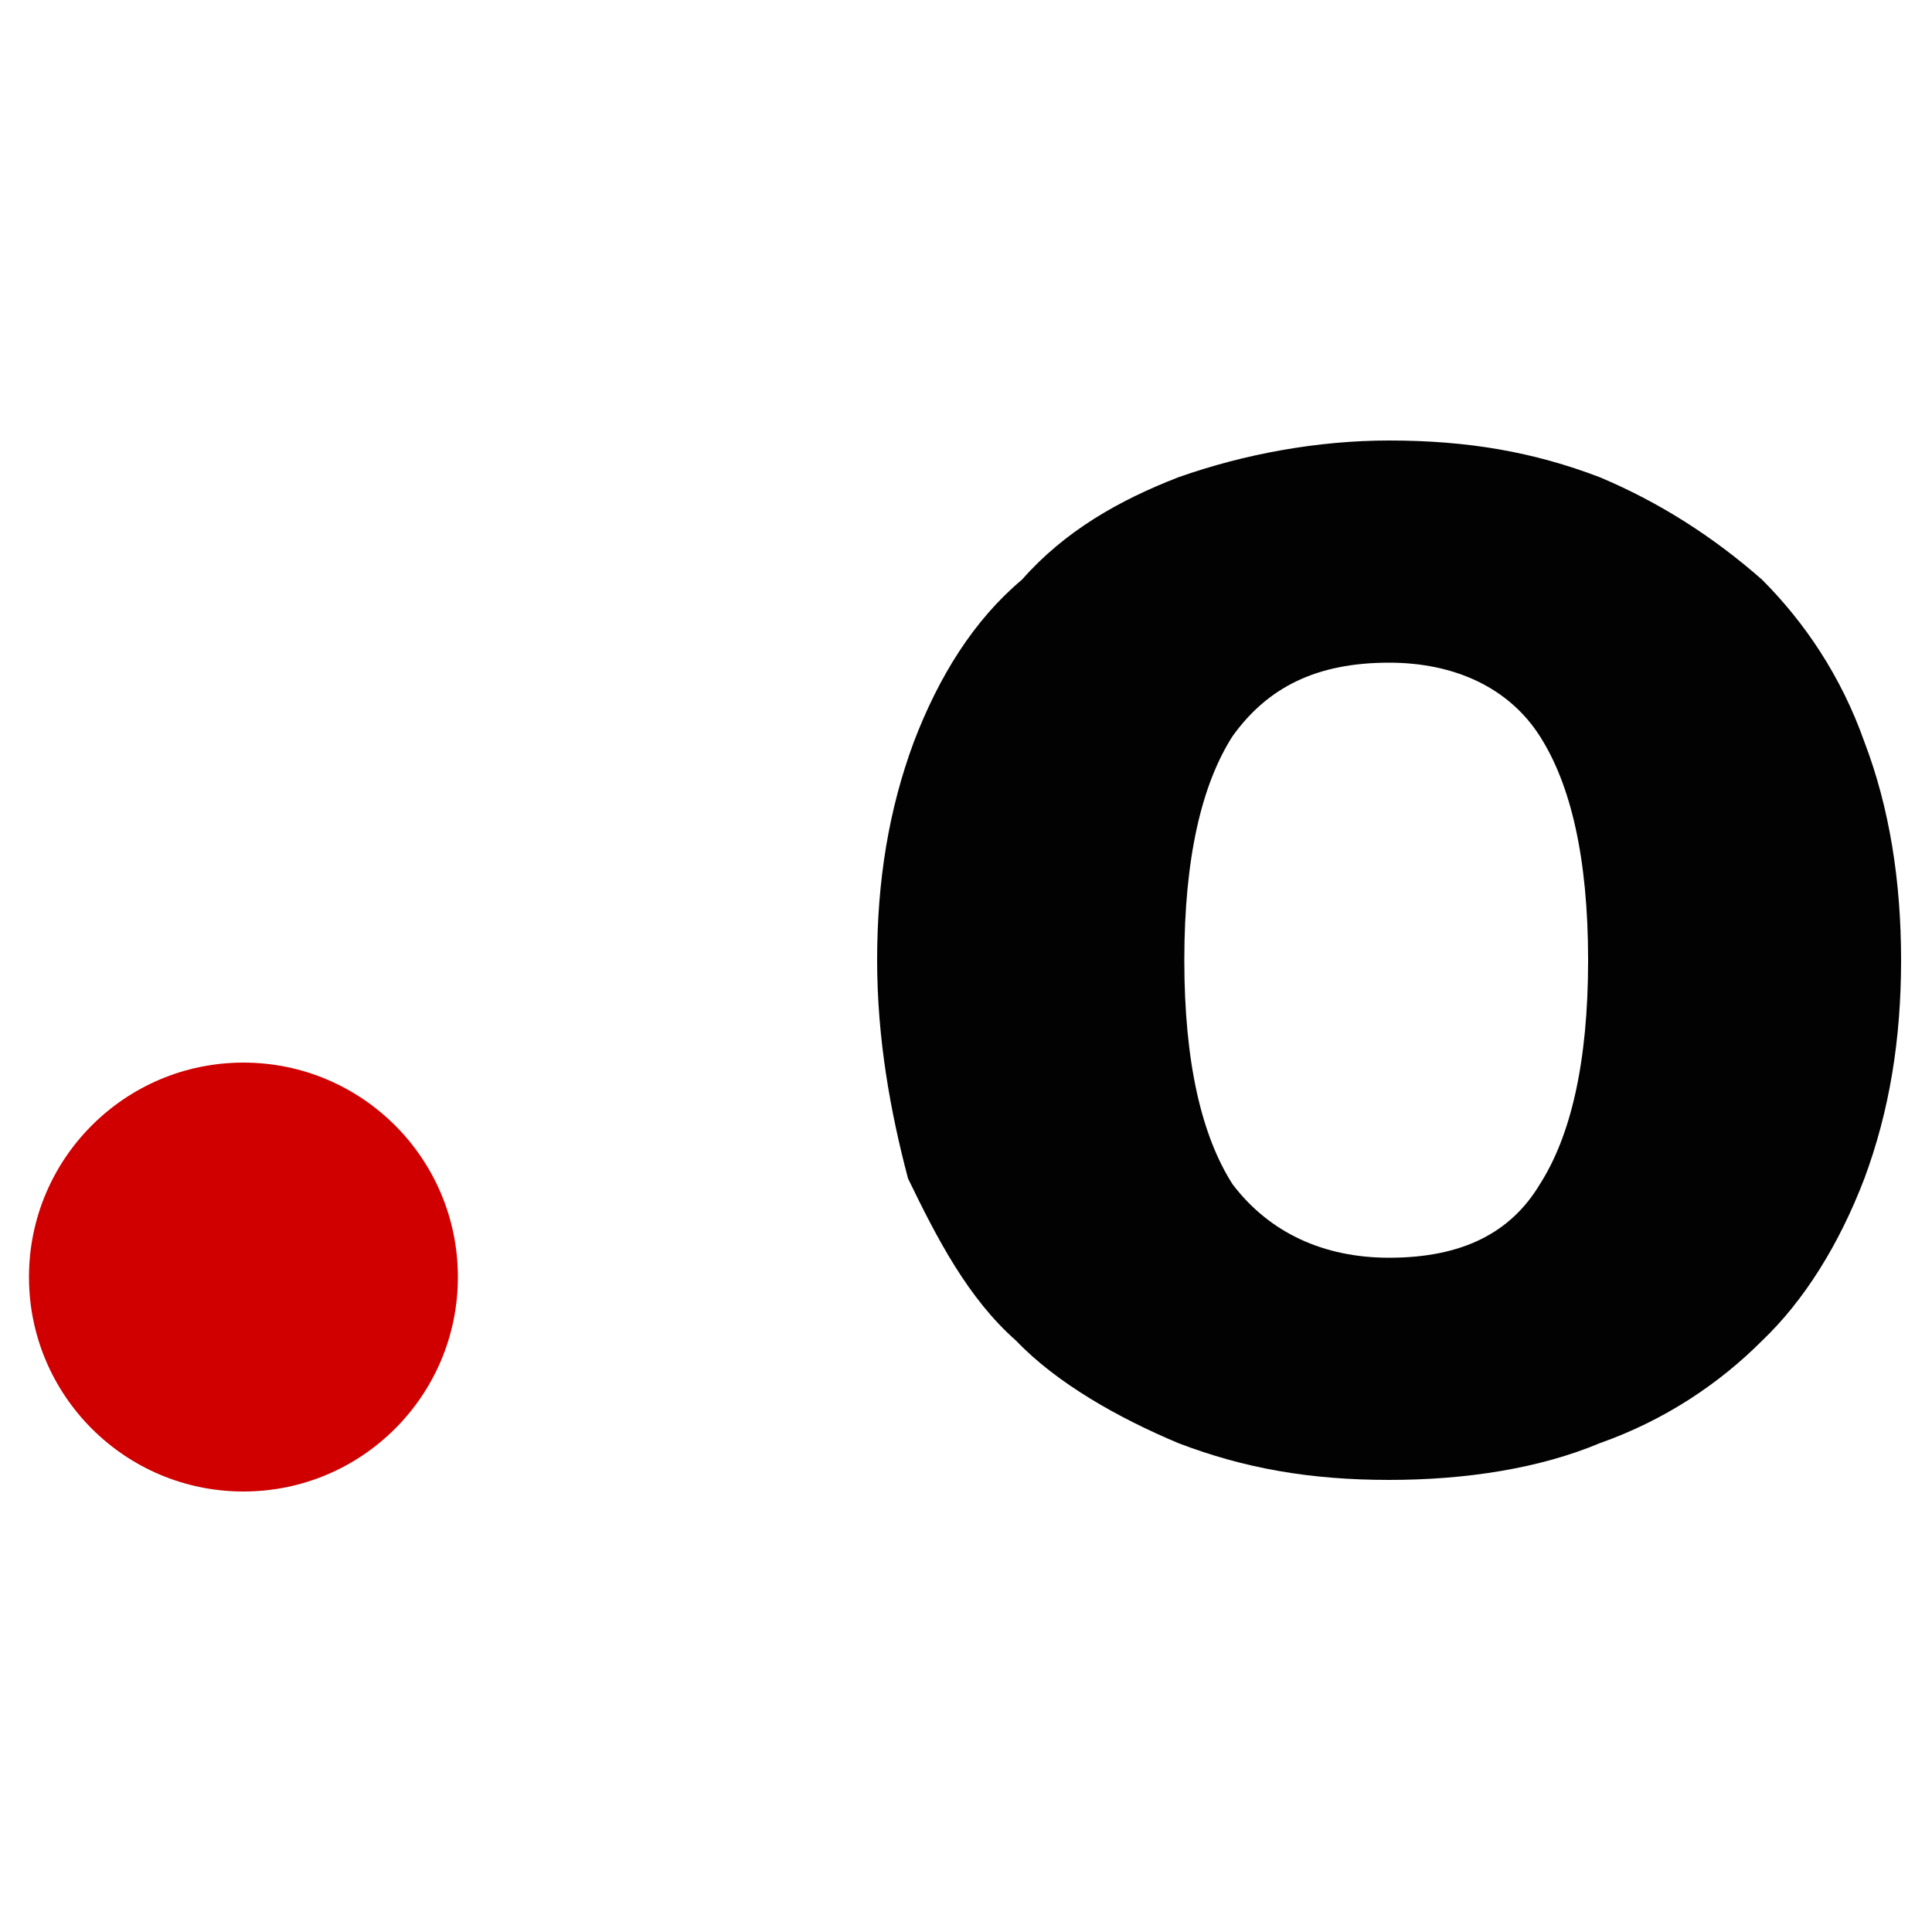
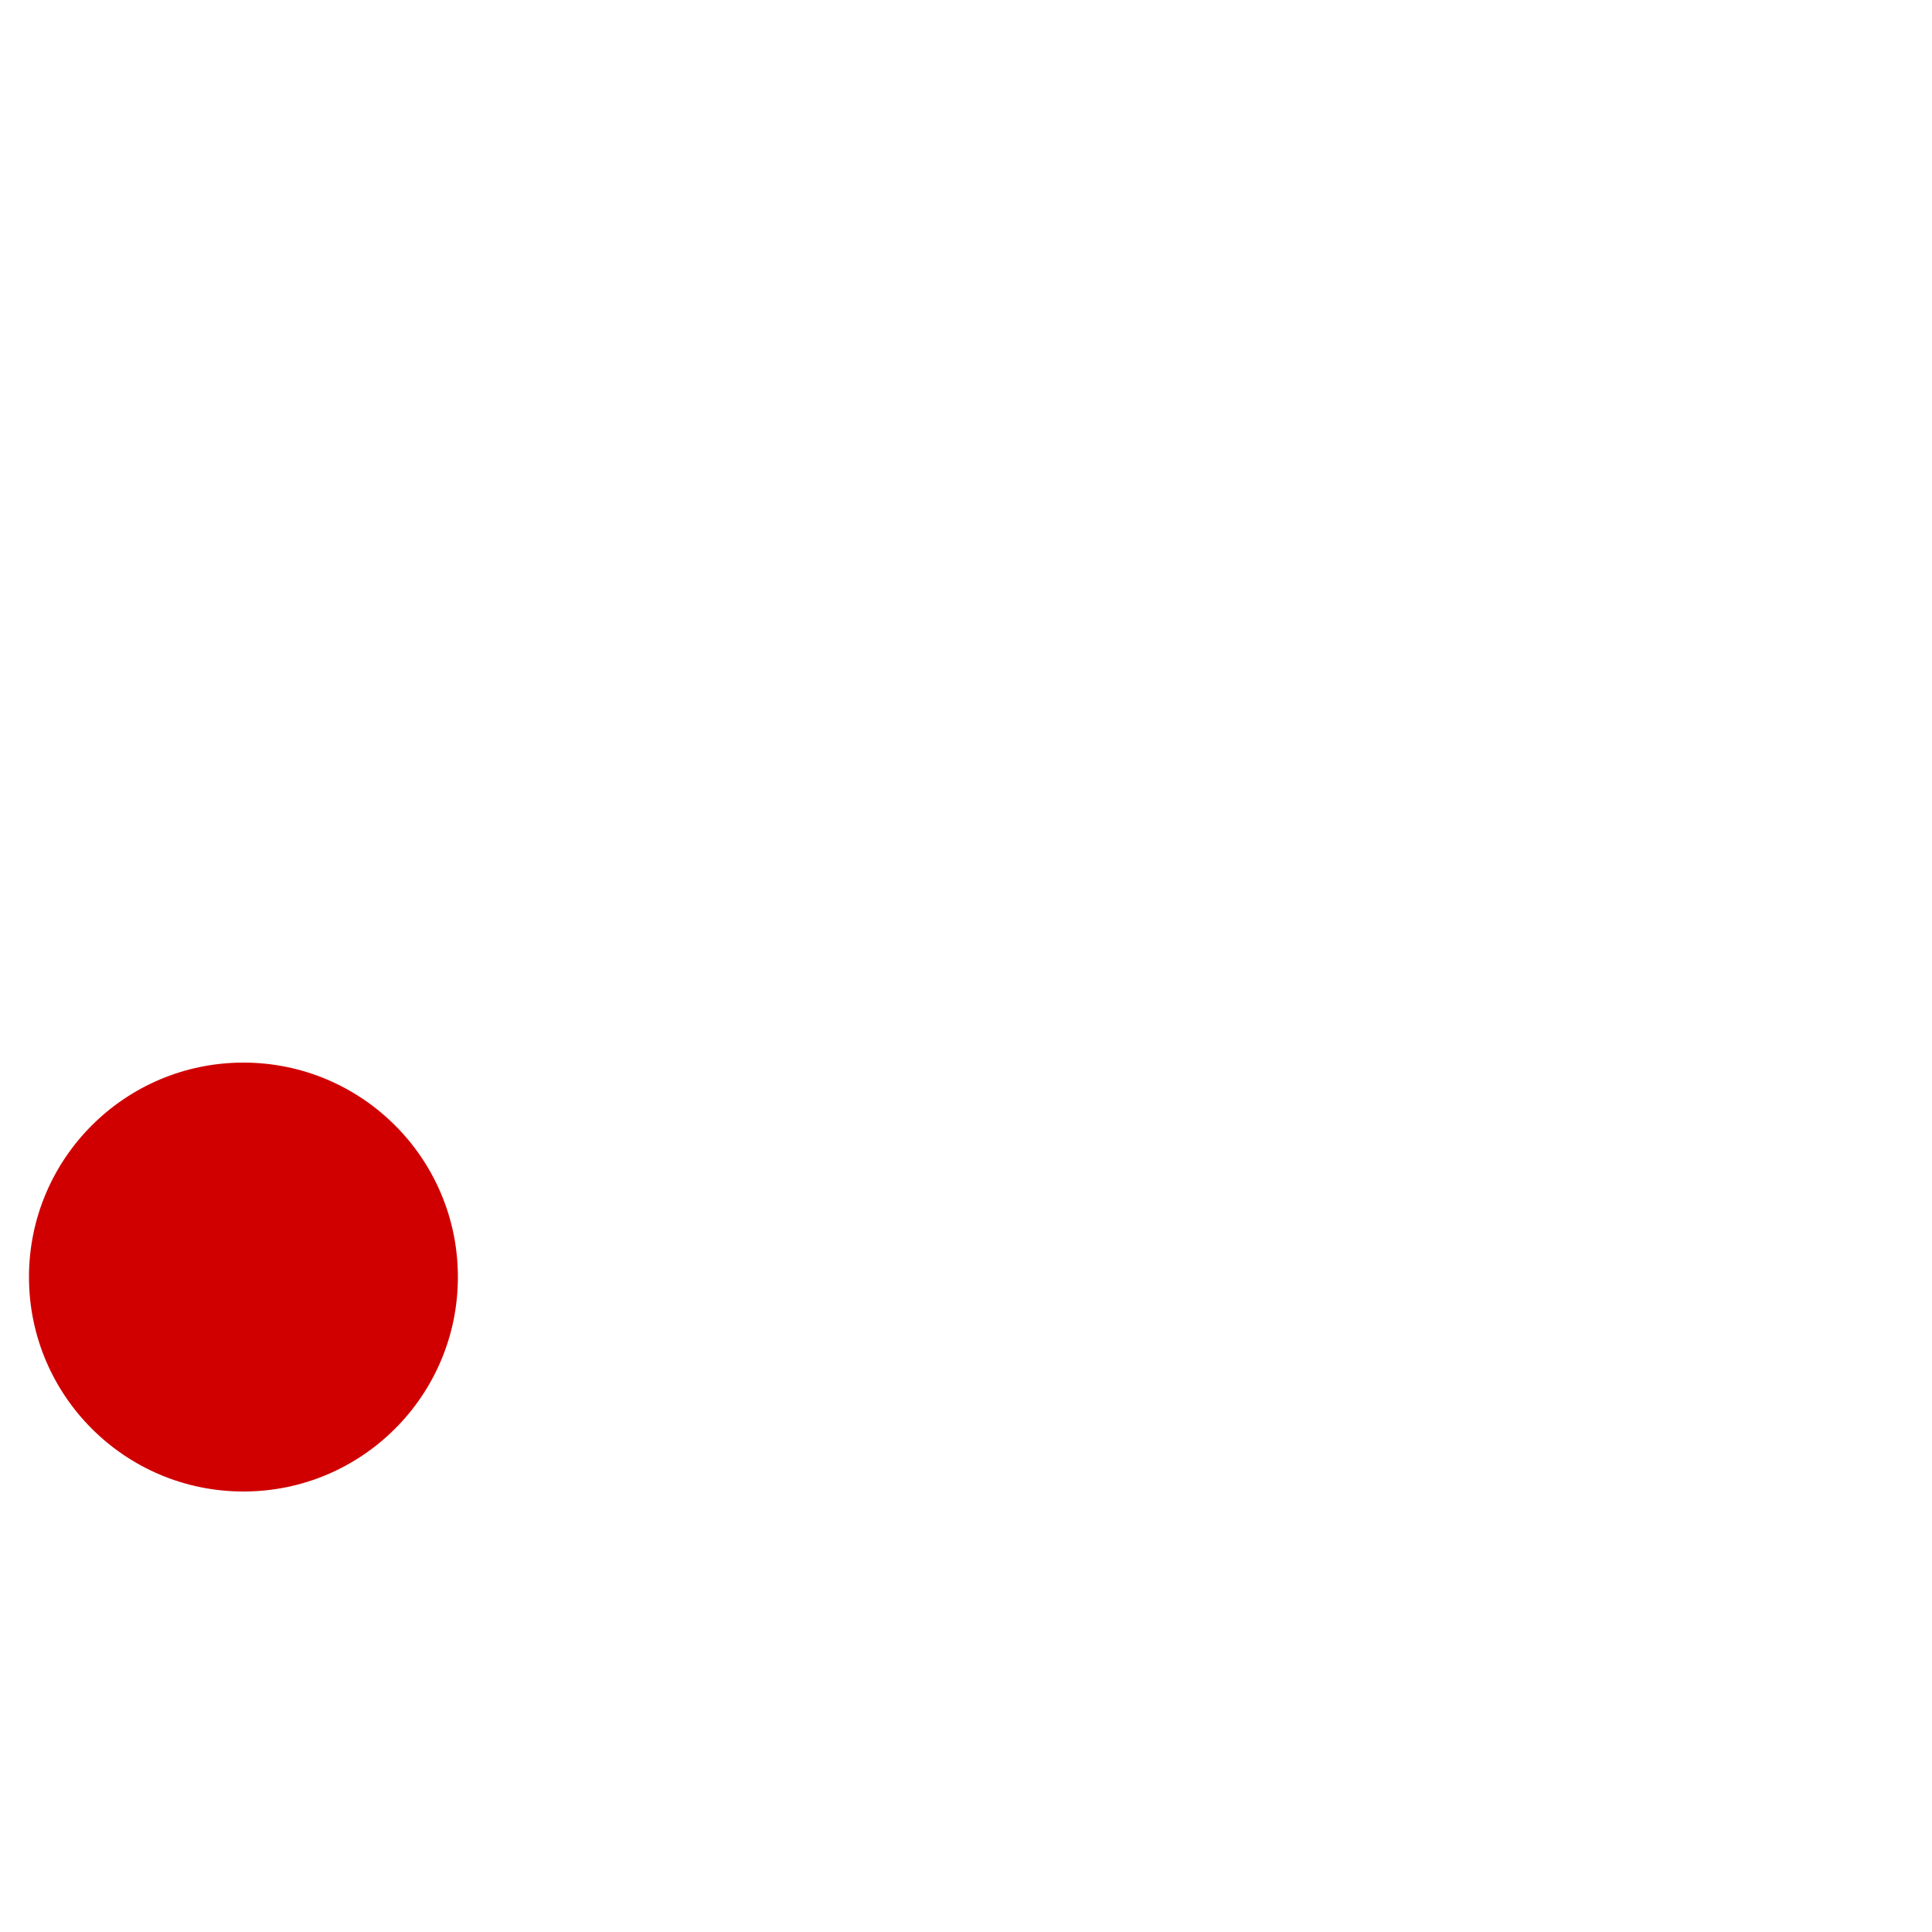
<svg xmlns="http://www.w3.org/2000/svg" version="1.1" id="Livello_1" x="0px" y="0px" viewBox="0 0 100 100" style="enable-background:new 0 0 100 100;" xml:space="preserve">
  <style type="text/css">
	.st0{fill:#D00000;}
	.st1{fill-rule:evenodd;clip-rule:evenodd;fill:#020202;}
</style>
  <g>
    <g>
      <circle class="st0" cx="12.6" cy="66.1" r="11.1" />
-       <path class="st1" d="M71.9,22.8c4.1,0,7.5,0.6,10.9,1.9c3.1,1.3,5.9,3.1,8.4,5.3c2.2,2.2,4.1,5,5.3,8.4c1.3,3.4,1.9,7.2,1.9,11.3    c0,4.1-0.6,7.8-1.9,11.3c-1.3,3.4-3.1,6.3-5.3,8.4c-2.2,2.2-5,4.1-8.4,5.3c-3.1,1.3-6.9,1.9-10.9,1.9c-4.1,0-7.5-0.6-10.9-1.9    c-3.1-1.3-6.3-3.1-8.4-5.3c-2.5-2.2-4.1-5.3-5.6-8.4c-0.9-3.4-1.6-7.2-1.6-11.3c0-4.1,0.6-7.8,1.9-11.3c1.3-3.4,3.1-6.3,5.6-8.4    c2.2-2.5,5-4.1,8.1-5.3C64.4,23.5,68.2,22.8,71.9,22.8z M71.9,65.1c3.8,0,6.3-1.3,7.8-3.8c1.6-2.5,2.5-6.3,2.5-11.6    s-0.9-9.1-2.5-11.6c-1.6-2.5-4.4-3.8-7.8-3.8c-3.8,0-6.3,1.3-8.1,3.8c-1.6,2.5-2.5,6.3-2.5,11.6s0.9,9.1,2.5,11.6    C65.7,63.8,68.5,65.1,71.9,65.1z" />
    </g>
  </g>
</svg>